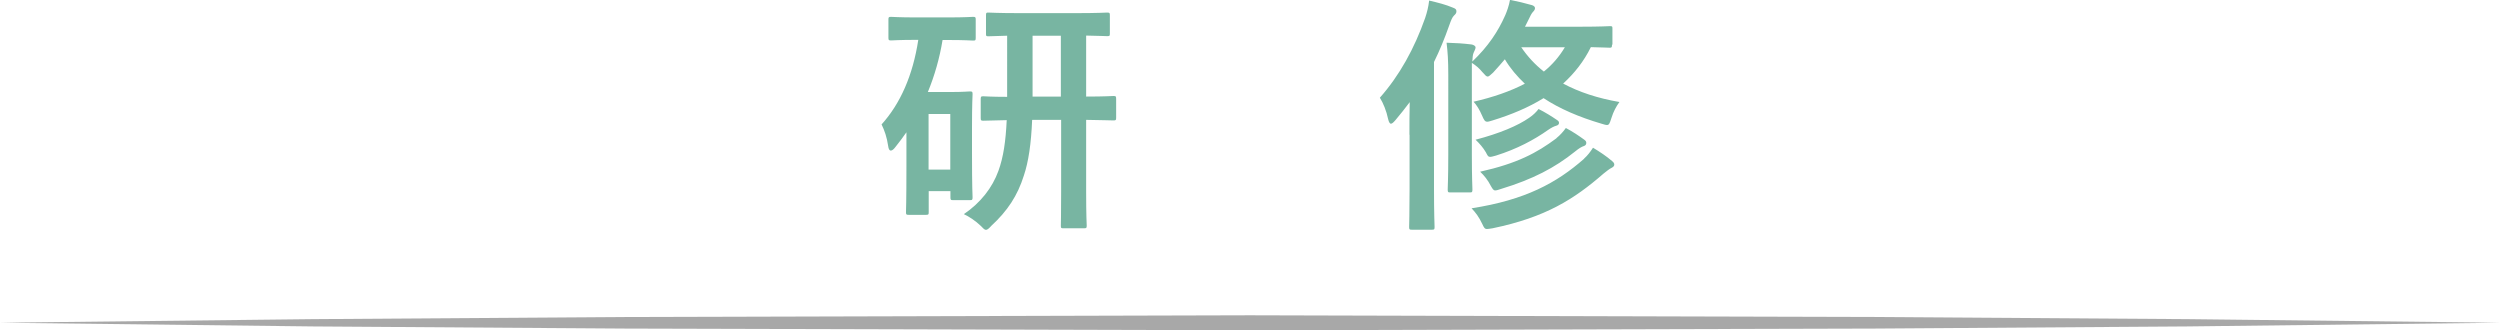
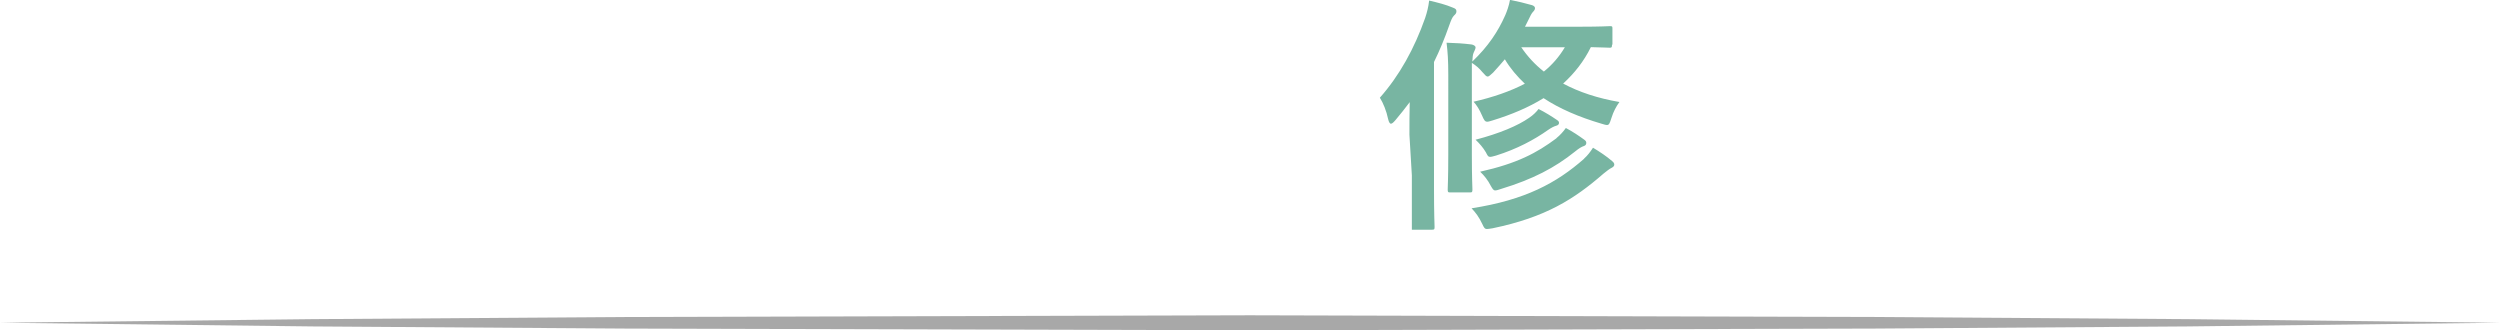
<svg xmlns="http://www.w3.org/2000/svg" id="_レイヤー_2" viewBox="0 0 175 23.12">
  <defs>
    <style>.cls-1{fill:#a8a8a8;}.cls-2{fill:#78b5a2;}</style>
  </defs>
  <g id="_レイヤー_7">
    <g>
      <g>
-         <path class="cls-2" d="M65.98,2.8c-.21,1.28-.56,2.5-1.03,3.64h1.68c.79,0,1.14-.04,1.26-.04,.17,0,.19,.02,.19,.19,0,.12-.04,.65-.04,2.36v1.75c0,2.5,.04,2.99,.04,3.1,0,.19-.02,.21-.19,.21h-1.17c-.17,0-.19-.02-.19-.21v-.42h-1.52v1.47c0,.17-.02,.19-.21,.19h-1.17c-.19,0-.21-.02-.21-.19,0-.11,.03-.65,.03-3.17v-2.42c-.24,.35-.51,.7-.77,1.03-.12,.16-.23,.25-.32,.25-.1,0-.16-.1-.19-.33-.09-.61-.25-1.07-.46-1.5,1.31-1.45,2.19-3.43,2.57-5.92h-.11c-1.26,0-1.66,.04-1.79,.04-.17,0-.19-.02-.19-.19V1.37c0-.17,.02-.19,.19-.19,.12,0,.53,.04,1.79,.04h2.15c1.28,0,1.68-.04,1.79-.04,.17,0,.19,.02,.19,.19v1.28c0,.18-.02,.19-.19,.19-.11,0-.51-.04-1.79-.04h-.35Zm-.98,5.18v3.89h1.52v-3.89h-1.52Zm7.25,.42c-.07,1.65-.25,2.91-.58,3.89-.44,1.4-1.14,2.47-2.28,3.52-.17,.19-.28,.28-.37,.28-.11,0-.19-.1-.4-.31-.35-.33-.77-.61-1.15-.79,1.17-.79,2-1.86,2.42-3.03,.35-.96,.51-2.07,.58-3.55-1.1,.02-1.54,.04-1.63,.04-.17,0-.19-.02-.19-.19v-1.31c0-.19,.02-.21,.19-.21,.09,0,.53,.04,1.66,.04V2.5c-.88,.02-1.24,.04-1.31,.04-.16,0-.17-.02-.17-.17V1.07c0-.18,.02-.19,.17-.19,.1,0,.65,.04,2.22,.04h3.87c1.58,0,2.12-.04,2.22-.04,.17,0,.19,.02,.19,.19v1.29c0,.16-.02,.17-.19,.17-.09,0-.47-.02-1.47-.04V6.76c1.31,0,1.8-.04,1.91-.04,.17,0,.19,.02,.19,.21v1.31c0,.17-.02,.19-.19,.19-.11,0-.6-.02-1.91-.04v5.02c0,1.73,.04,2.28,.04,2.38,0,.17-.02,.19-.19,.19h-1.45c-.16,0-.17-.02-.17-.19,0-.12,.02-.65,.02-2.38v-5.02h-2.01Zm2.01-1.64V2.5h-1.98V6.76h1.98Z" />
-         <path class="cls-2" d="M98.66,9.43c0-.65,0-1.49,.02-2.28-.31,.42-.65,.84-1,1.26-.14,.16-.23,.25-.32,.25-.07,0-.14-.11-.19-.32-.12-.58-.35-1.14-.58-1.5,1.38-1.56,2.42-3.45,3.17-5.58,.14-.42,.23-.79,.28-1.22,.6,.14,1.16,.28,1.65,.49,.19,.07,.26,.12,.26,.26,0,.12-.05,.19-.17,.3-.12,.12-.19,.28-.35,.73-.31,.88-.65,1.71-1.05,2.52V13.23c0,1.72,.04,2.57,.04,2.66,0,.17-.02,.19-.19,.19h-1.4c-.17,0-.19-.02-.19-.19,0-.11,.03-.95,.03-2.66v-3.8Zm14.18-6.3c0,.19-.02,.21-.17,.21-.09,0-.42-.02-1.31-.04-.49,1-1.16,1.84-1.94,2.55,1.12,.6,2.43,1.03,3.94,1.29-.23,.32-.42,.67-.56,1.12-.12,.37-.16,.49-.31,.49-.09,0-.21-.04-.38-.09-1.59-.47-2.94-1.05-4.06-1.79-1.05,.65-2.24,1.15-3.57,1.56-.18,.05-.28,.09-.37,.09-.17,0-.23-.12-.37-.44-.17-.4-.37-.72-.59-.96,1.35-.31,2.55-.72,3.59-1.26-.54-.51-1.02-1.07-1.4-1.71-.25,.3-.53,.61-.82,.93-.19,.17-.3,.28-.38,.28-.1,0-.19-.11-.37-.31-.23-.28-.46-.47-.74-.65v6.46c0,1.54,.04,2.29,.04,2.4,0,.19-.02,.21-.19,.21h-1.35c-.17,0-.19-.02-.19-.21,0-.1,.04-.86,.04-2.4V5.25c0-1.05-.04-1.58-.12-2.26,.68,.02,1.14,.05,1.73,.12,.16,.02,.3,.11,.3,.21,0,.12-.09,.24-.14,.38-.05,.12-.07,.28-.09,.61,1.12-1.07,1.8-2.1,2.31-3.25,.12-.28,.26-.67,.33-1.07,.54,.11,.98,.21,1.54,.37,.12,.04,.21,.11,.21,.21s-.07,.19-.14,.26c-.09,.09-.19,.28-.33,.58l-.23,.46h3.88c1.47,0,1.96-.04,2.07-.04,.16,0,.17,.02,.17,.17v1.12Zm-1.96,7.98c.26-.24,.44-.47,.63-.77,.47,.28,.96,.61,1.33,.93,.11,.09,.16,.16,.16,.25,0,.1-.07,.17-.19,.23-.14,.07-.33,.21-.56,.4-2.07,1.8-4.06,3.06-7.77,3.83-.18,.03-.33,.05-.39,.05-.16,0-.21-.09-.33-.35-.23-.49-.46-.79-.75-1.1,3.75-.58,5.95-1.77,7.88-3.47Zm-1.89-2.71c.11,.07,.14,.12,.14,.21s-.07,.16-.19,.19c-.14,.04-.32,.12-.58,.3-.96,.68-2.17,1.33-3.64,1.79-.19,.05-.31,.09-.4,.09-.16,0-.19-.09-.31-.32-.19-.33-.46-.63-.72-.88,1.68-.44,2.96-.98,3.76-1.54,.28-.19,.49-.4,.65-.61,.46,.23,.91,.51,1.29,.77Zm-.03,1.26c.24-.19,.49-.47,.65-.7,.49,.26,.89,.53,1.29,.82,.12,.09,.14,.14,.14,.23s-.05,.17-.16,.21c-.16,.05-.35,.16-.63,.39-1.42,1.14-2.96,1.94-5.16,2.61-.21,.07-.33,.11-.42,.11-.14,0-.19-.11-.32-.33-.19-.38-.47-.73-.74-.98,2.59-.58,3.96-1.31,5.34-2.34Zm-2.47-6.35c.44,.65,.96,1.21,1.58,1.7,.58-.47,1.07-1.03,1.47-1.7h-3.04Z" />
+         <path class="cls-2" d="M98.66,9.43c0-.65,0-1.49,.02-2.28-.31,.42-.65,.84-1,1.26-.14,.16-.23,.25-.32,.25-.07,0-.14-.11-.19-.32-.12-.58-.35-1.14-.58-1.5,1.38-1.56,2.42-3.45,3.17-5.58,.14-.42,.23-.79,.28-1.22,.6,.14,1.16,.28,1.65,.49,.19,.07,.26,.12,.26,.26,0,.12-.05,.19-.17,.3-.12,.12-.19,.28-.35,.73-.31,.88-.65,1.71-1.05,2.52V13.23c0,1.72,.04,2.57,.04,2.66,0,.17-.02,.19-.19,.19h-1.4v-3.8Zm14.18-6.3c0,.19-.02,.21-.17,.21-.09,0-.42-.02-1.31-.04-.49,1-1.16,1.84-1.94,2.55,1.12,.6,2.43,1.03,3.94,1.29-.23,.32-.42,.67-.56,1.12-.12,.37-.16,.49-.31,.49-.09,0-.21-.04-.38-.09-1.59-.47-2.94-1.05-4.06-1.79-1.05,.65-2.24,1.15-3.57,1.56-.18,.05-.28,.09-.37,.09-.17,0-.23-.12-.37-.44-.17-.4-.37-.72-.59-.96,1.35-.31,2.55-.72,3.59-1.26-.54-.51-1.02-1.07-1.4-1.71-.25,.3-.53,.61-.82,.93-.19,.17-.3,.28-.38,.28-.1,0-.19-.11-.37-.31-.23-.28-.46-.47-.74-.65v6.46c0,1.54,.04,2.29,.04,2.4,0,.19-.02,.21-.19,.21h-1.35c-.17,0-.19-.02-.19-.21,0-.1,.04-.86,.04-2.4V5.25c0-1.05-.04-1.58-.12-2.26,.68,.02,1.14,.05,1.73,.12,.16,.02,.3,.11,.3,.21,0,.12-.09,.24-.14,.38-.05,.12-.07,.28-.09,.61,1.12-1.07,1.8-2.1,2.31-3.25,.12-.28,.26-.67,.33-1.07,.54,.11,.98,.21,1.54,.37,.12,.04,.21,.11,.21,.21s-.07,.19-.14,.26c-.09,.09-.19,.28-.33,.58l-.23,.46h3.88c1.47,0,1.96-.04,2.07-.04,.16,0,.17,.02,.17,.17v1.12Zm-1.96,7.98c.26-.24,.44-.47,.63-.77,.47,.28,.96,.61,1.33,.93,.11,.09,.16,.16,.16,.25,0,.1-.07,.17-.19,.23-.14,.07-.33,.21-.56,.4-2.07,1.8-4.06,3.06-7.77,3.83-.18,.03-.33,.05-.39,.05-.16,0-.21-.09-.33-.35-.23-.49-.46-.79-.75-1.1,3.75-.58,5.95-1.77,7.88-3.47Zm-1.89-2.71c.11,.07,.14,.12,.14,.21s-.07,.16-.19,.19c-.14,.04-.32,.12-.58,.3-.96,.68-2.17,1.33-3.64,1.79-.19,.05-.31,.09-.4,.09-.16,0-.19-.09-.31-.32-.19-.33-.46-.63-.72-.88,1.68-.44,2.96-.98,3.76-1.54,.28-.19,.49-.4,.65-.61,.46,.23,.91,.51,1.29,.77Zm-.03,1.26c.24-.19,.49-.47,.65-.7,.49,.26,.89,.53,1.29,.82,.12,.09,.14,.14,.14,.23s-.05,.17-.16,.21c-.16,.05-.35,.16-.63,.39-1.42,1.14-2.96,1.94-5.16,2.61-.21,.07-.33,.11-.42,.11-.14,0-.19-.11-.32-.33-.19-.38-.47-.73-.74-.98,2.59-.58,3.96-1.31,5.34-2.34Zm-2.47-6.35c.44,.65,.96,1.21,1.58,1.7,.58-.47,1.07-1.03,1.47-1.7h-3.04Z" />
      </g>
      <polygon class="cls-1" points="0 22.59 21.88 22.34 43.75 22.19 87.5 22.07 131.25 22.19 153.13 22.34 175 22.59 153.13 22.85 131.25 23 87.5 23.12 43.75 23 21.88 22.85 0 22.59" />
    </g>
  </g>
</svg>